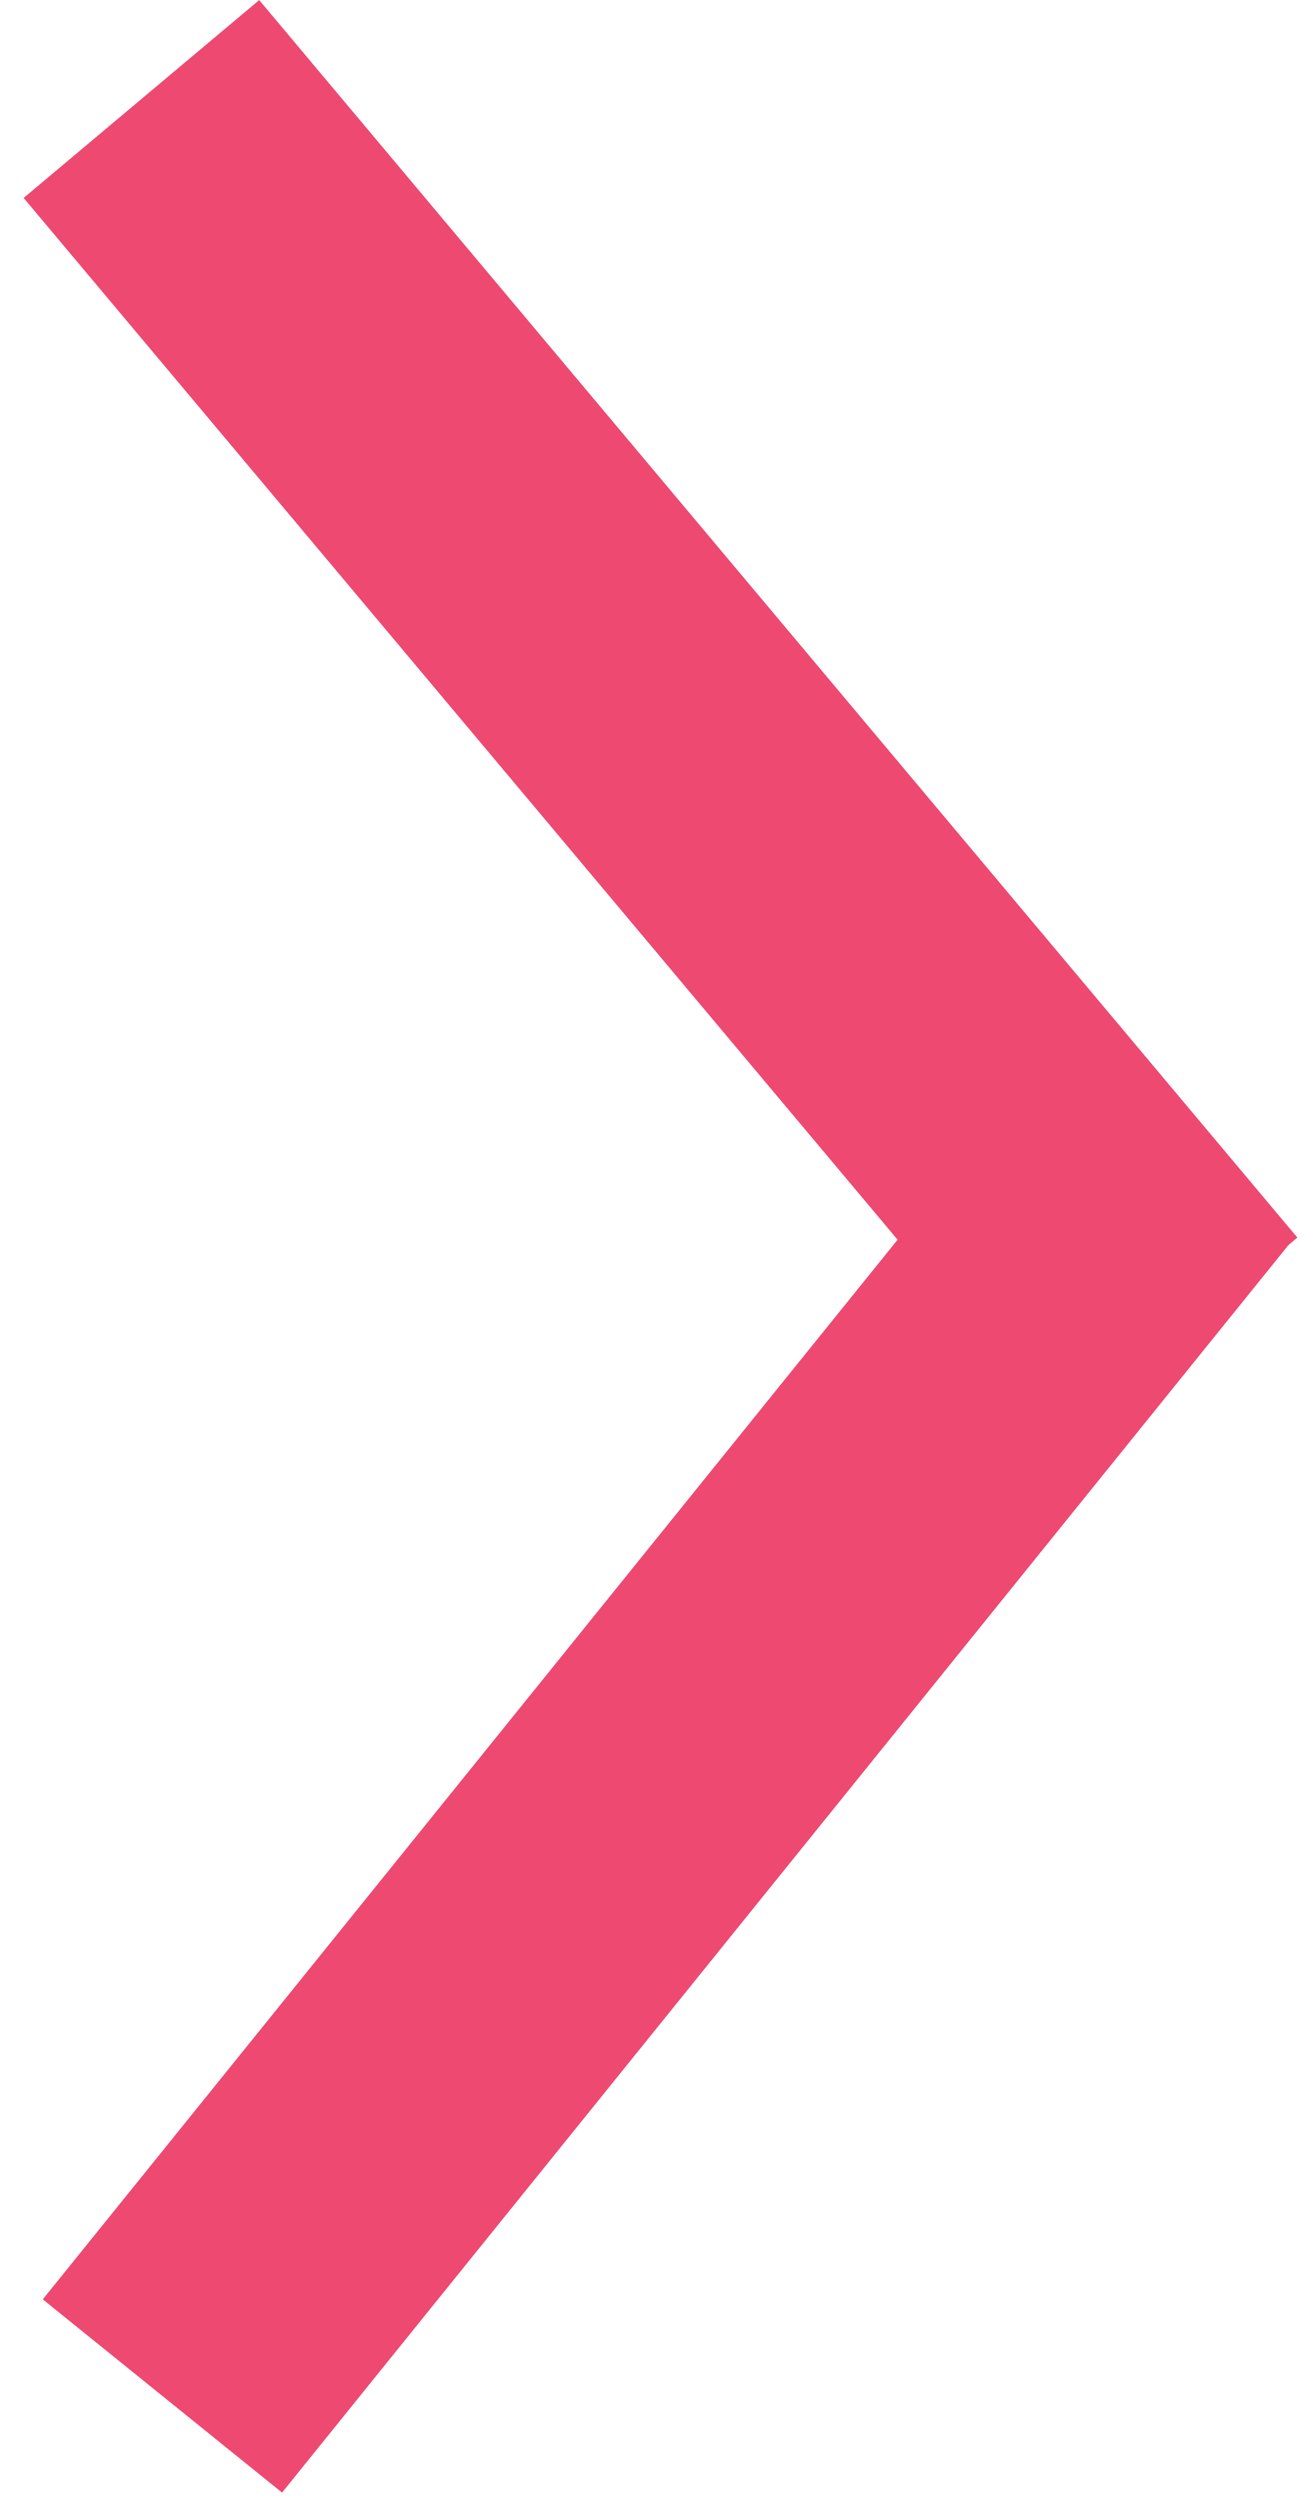
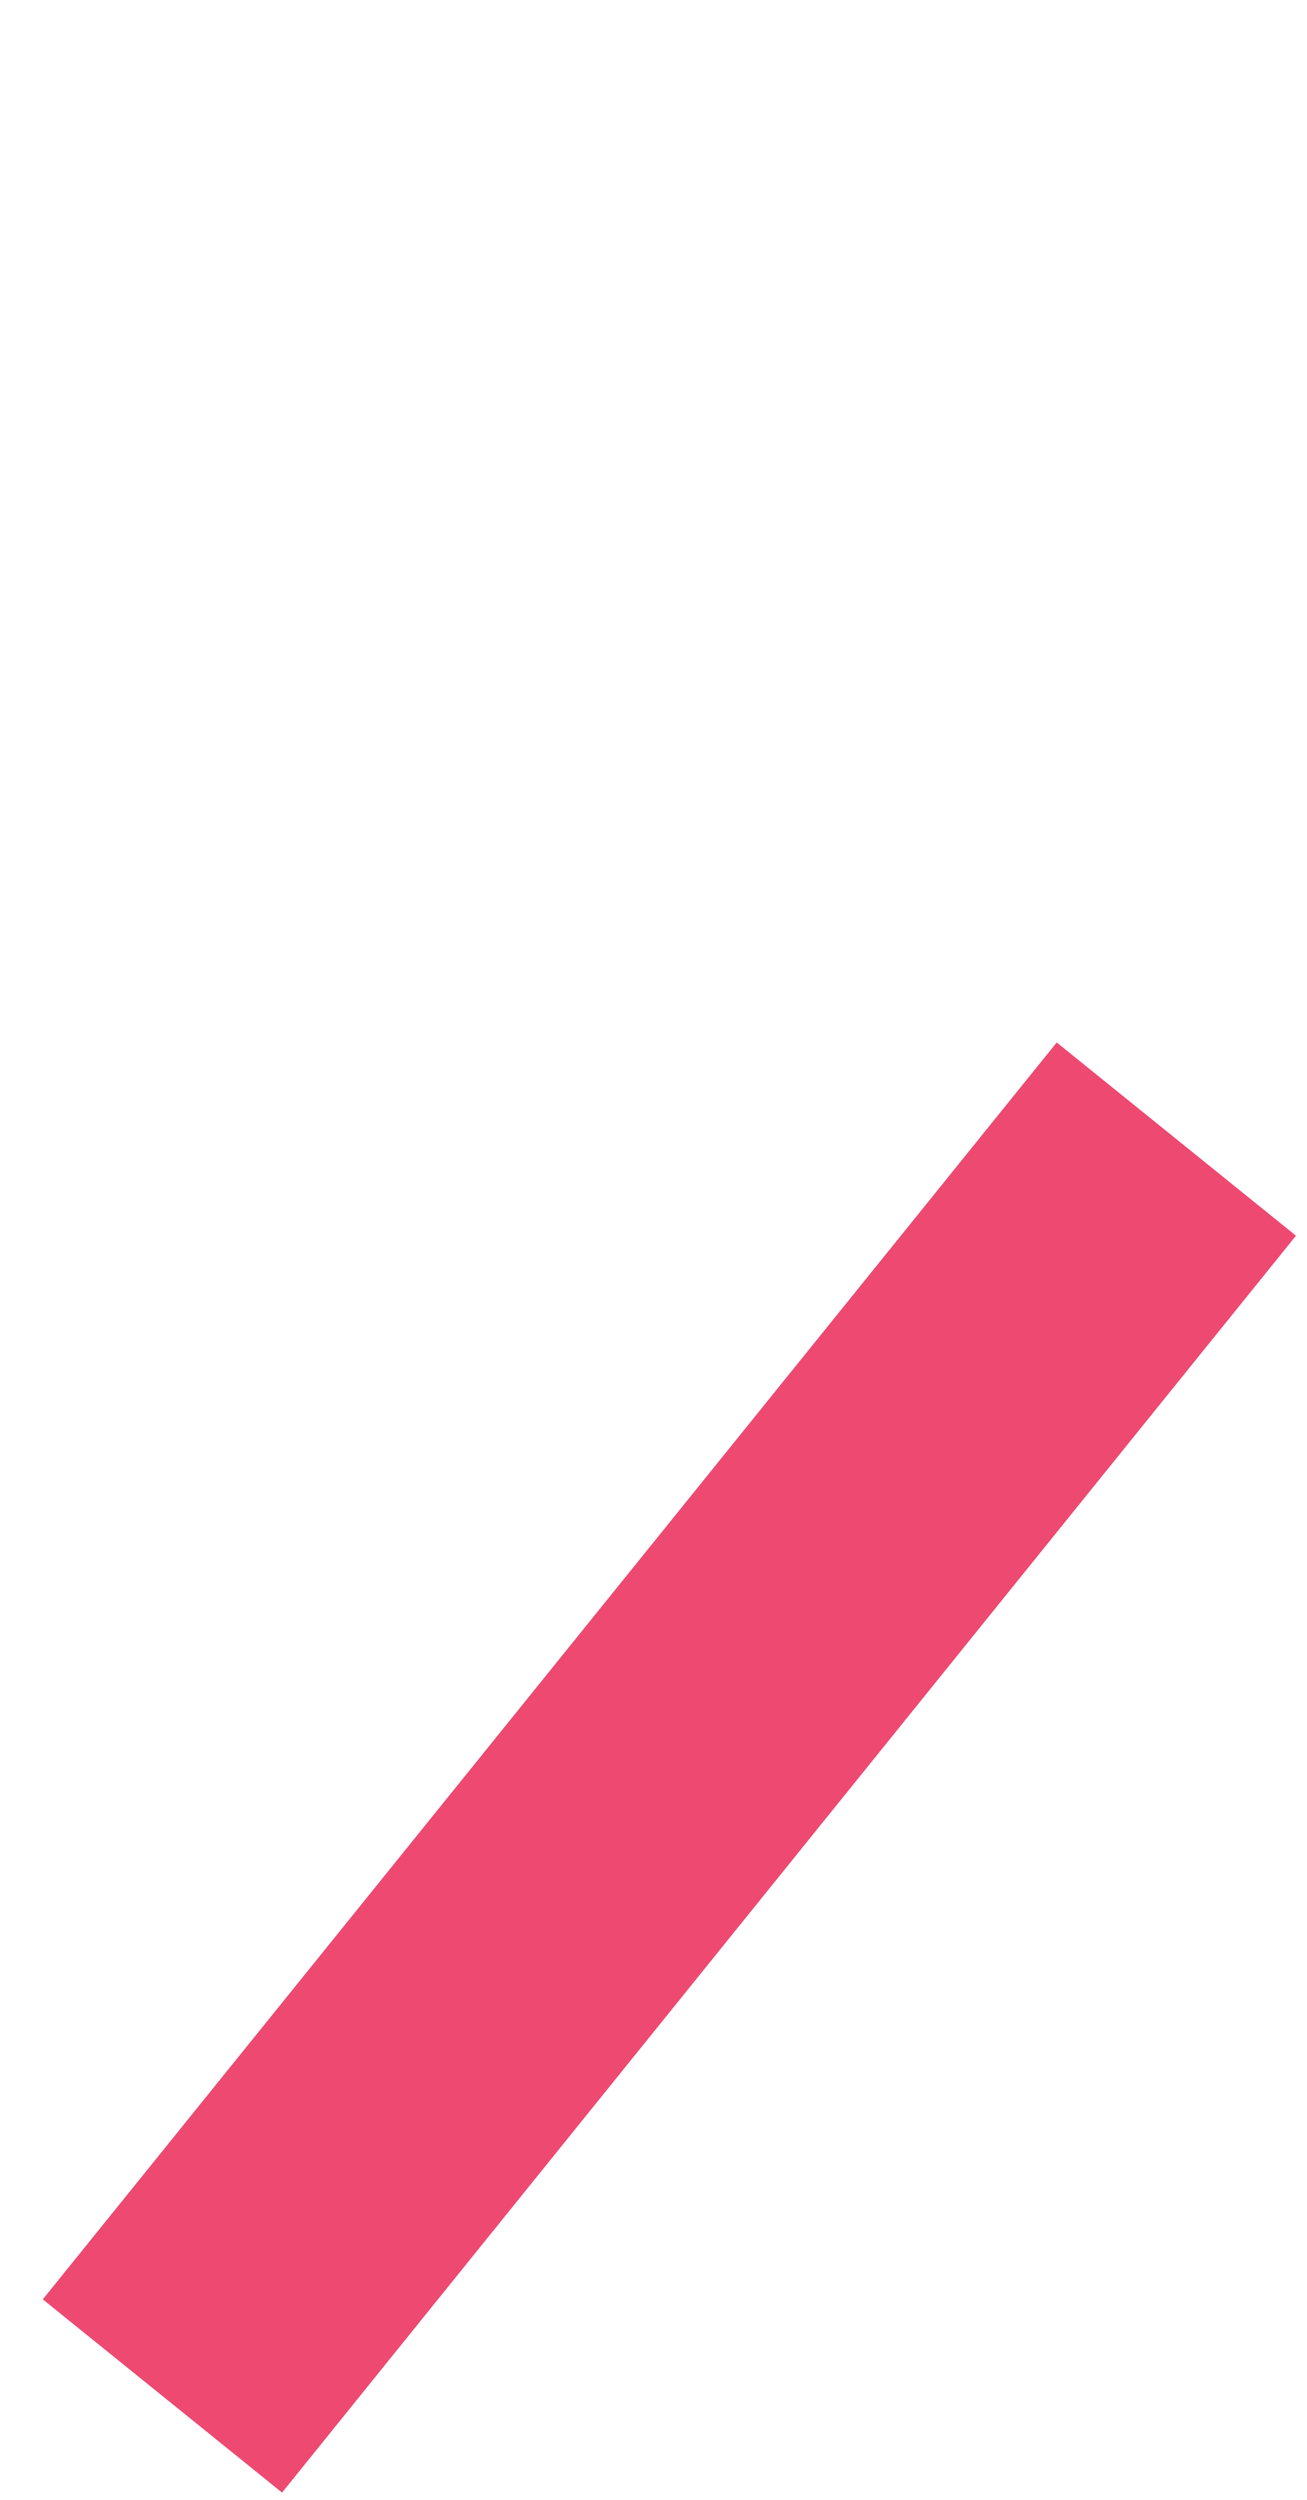
<svg xmlns="http://www.w3.org/2000/svg" width="34" height="65" viewBox="0 0 34 65" fill="none">
-   <rect width="42" height="8" transform="matrix(-0.643 -0.766 -0.766 0.643 33.749 32.174)" fill="#ee4971" />
  <rect width="42" height="8" transform="matrix(-0.628 0.778 0.778 0.628 27.489 27.102)" fill="#ee4971" />
</svg>